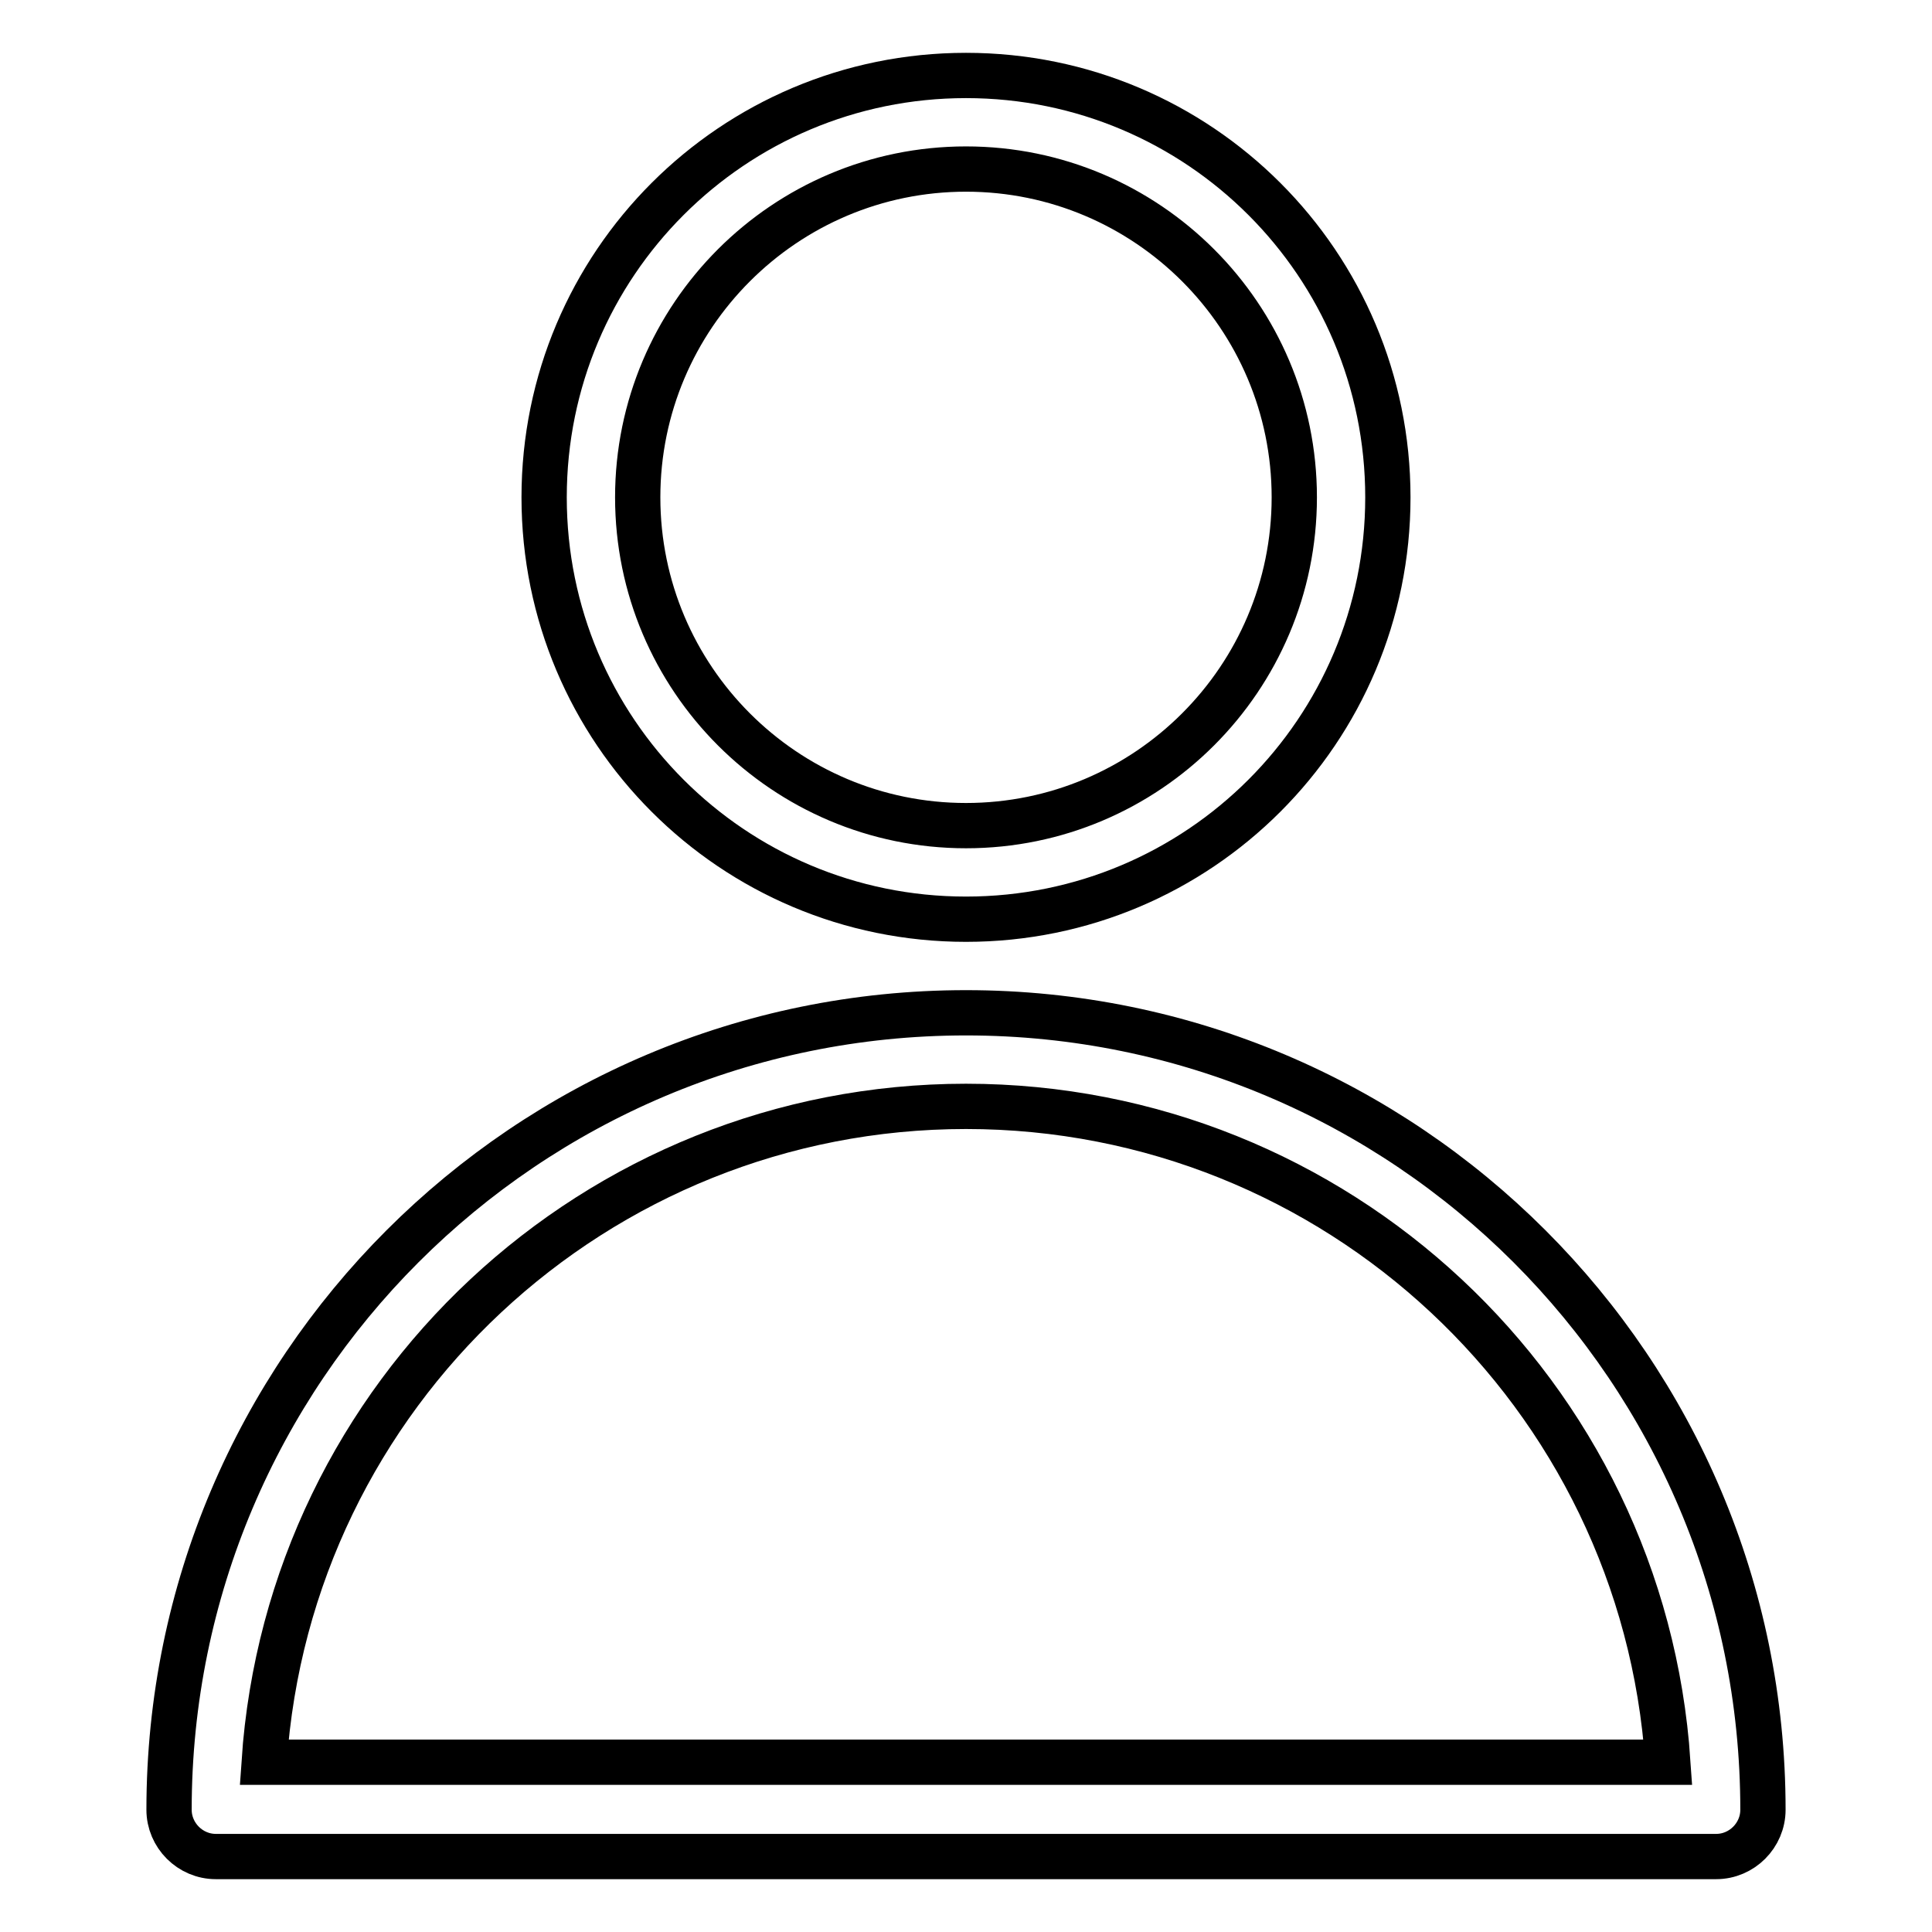
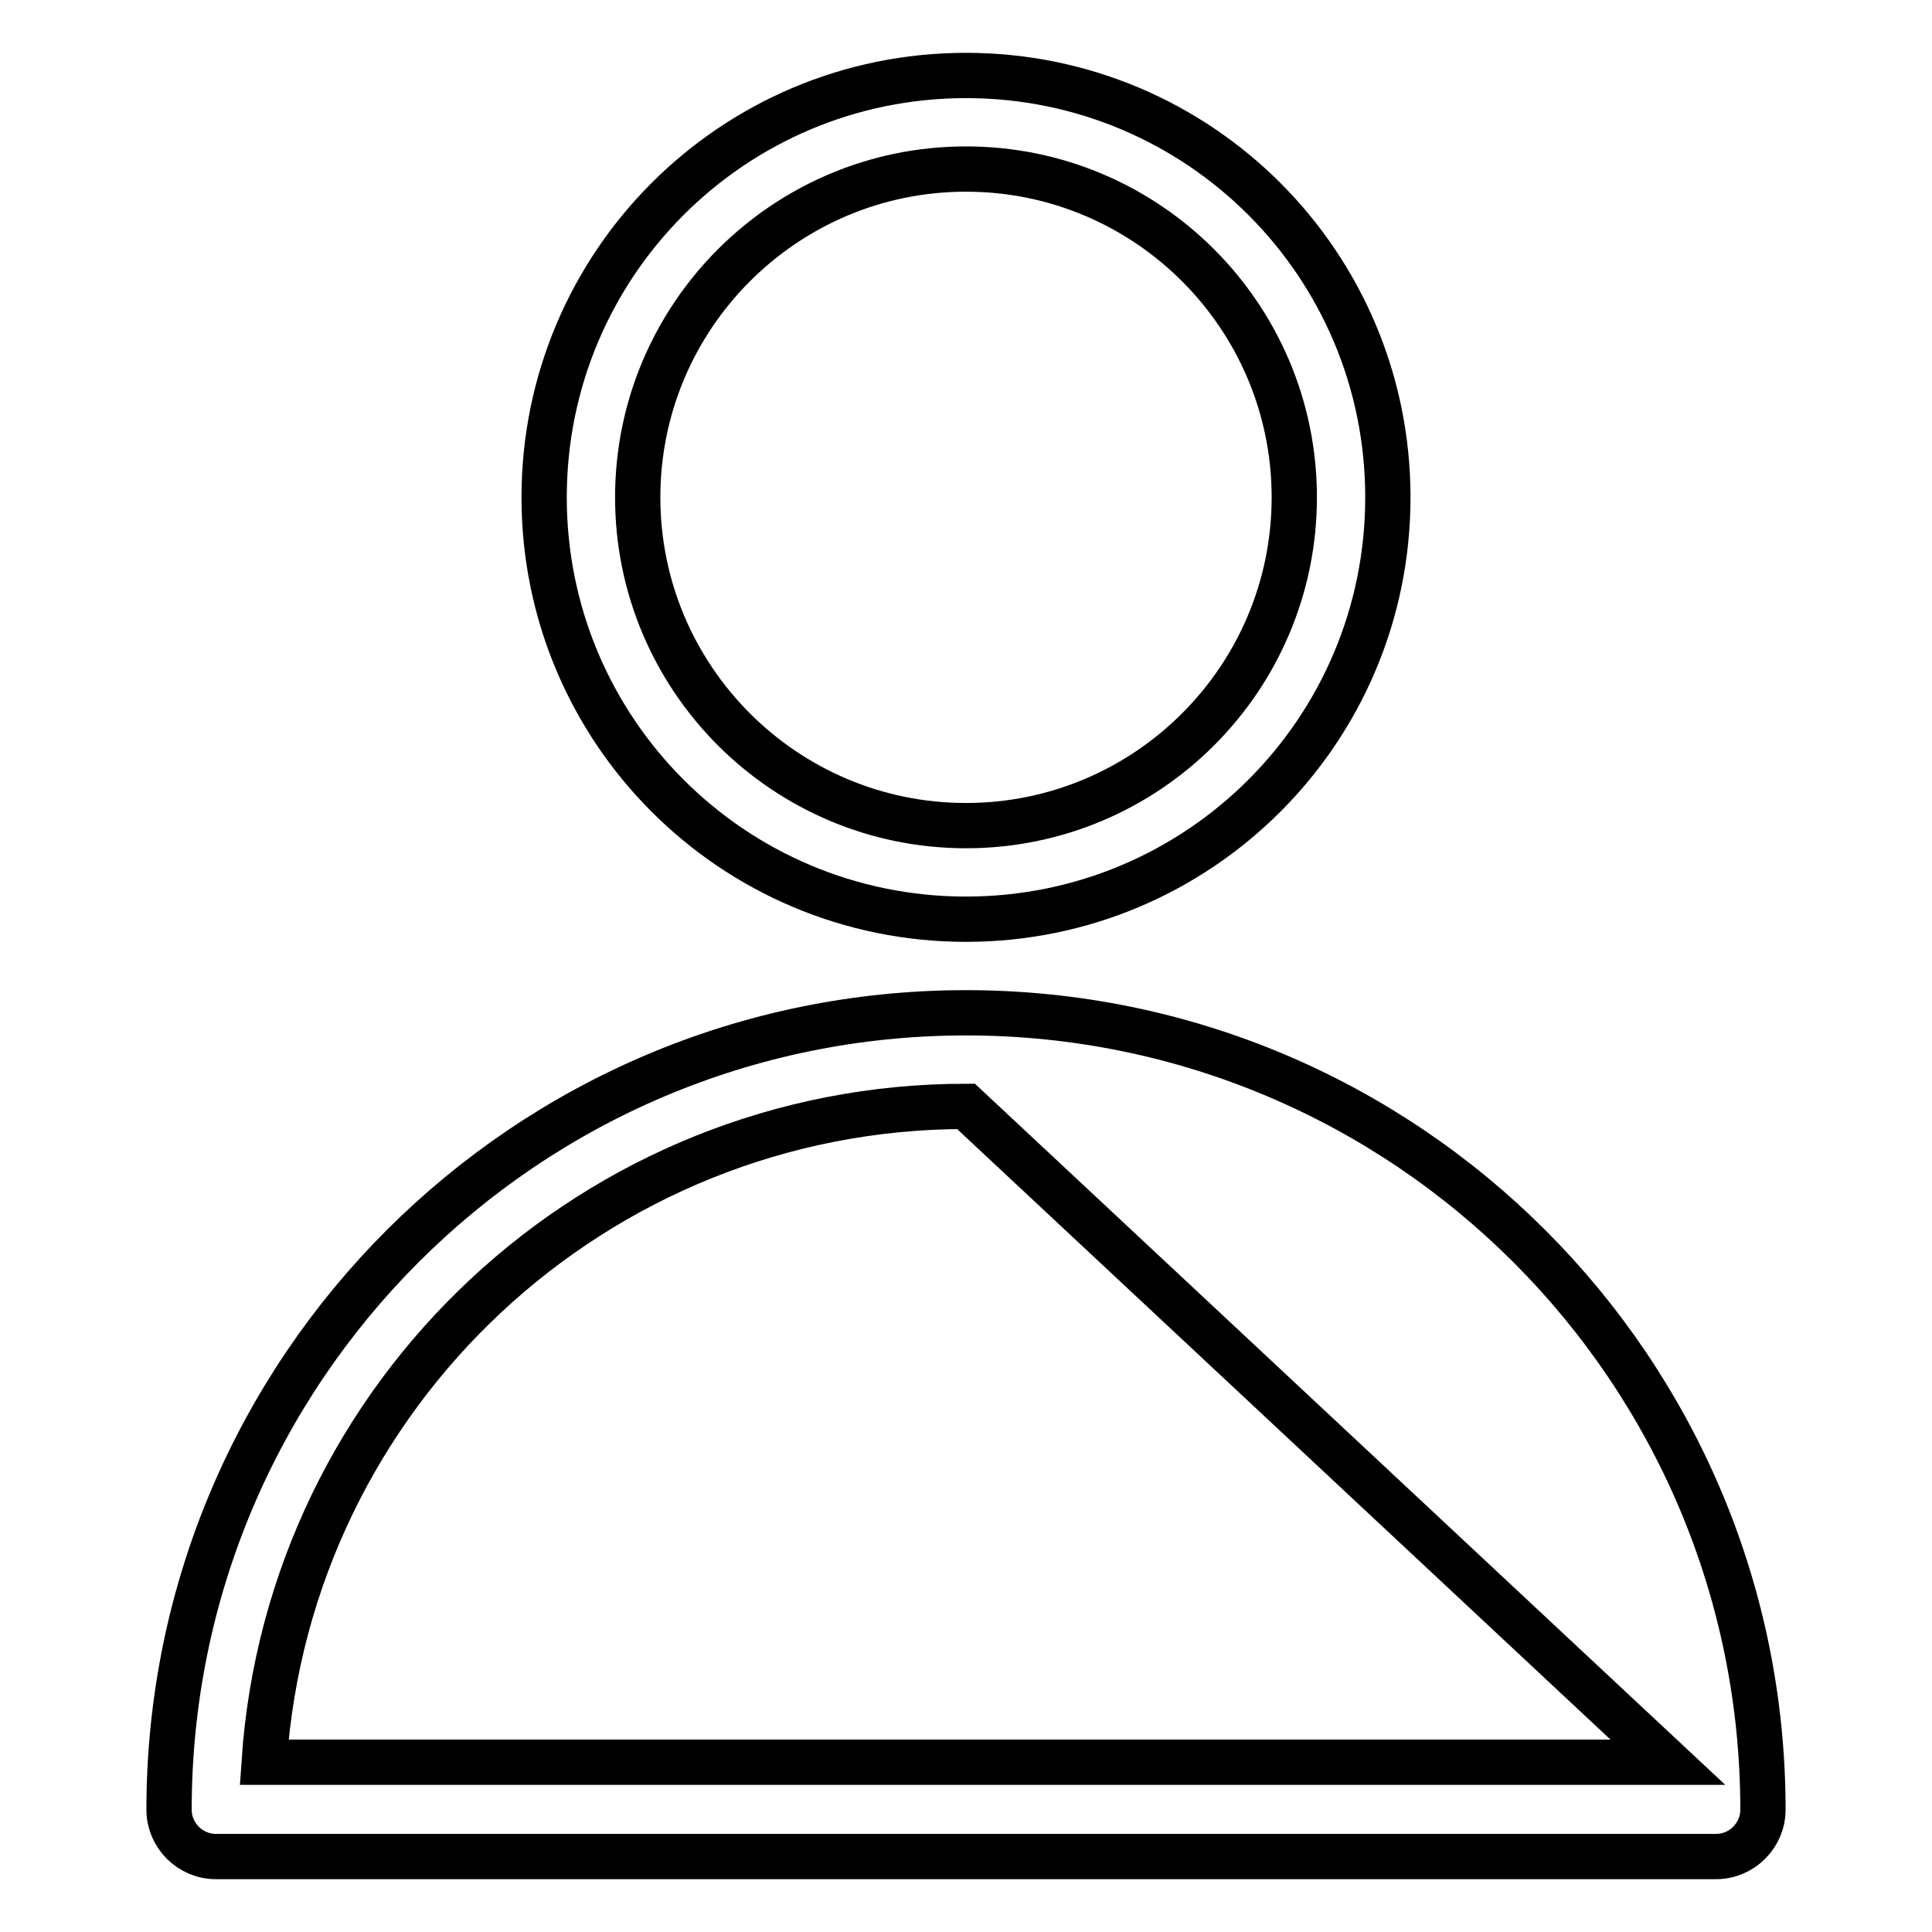
<svg xmlns="http://www.w3.org/2000/svg" version="1.1" x="0px" y="0px" viewBox="0 0 256 256" enable-background="new 0 0 256 256" xml:space="preserve">
  <g>
-     <path stroke-width="6" fill-opacity="0" stroke="#000000" d="M128,146.6c-49,0-89.7,38-93,86.9H221C217.7,184.6,177,146.6,128,146.6z M128,134.2 c58.3,0,105.6,47.3,105.6,105.6l0,0c0,3.4-2.8,6.2-6.2,6.2H28.6c-3.4,0-6.2-2.8-6.2-6.2l0,0C22.4,181.5,69.7,134.2,128,134.2 L128,134.2z M128,121.8c-30.9,0-55.9-25-55.9-55.9S97.1,10,128,10s55.9,25,55.9,55.9S158.9,121.8,128,121.8z M128,109.4 c24,0,43.5-19.5,43.5-43.5S152,22.4,128,22.4S84.5,41.9,84.5,65.9S104,109.4,128,109.4z" />
+     <path stroke-width="6" fill-opacity="0" stroke="#000000" d="M128,146.6c-49,0-89.7,38-93,86.9H221z M128,134.2 c58.3,0,105.6,47.3,105.6,105.6l0,0c0,3.4-2.8,6.2-6.2,6.2H28.6c-3.4,0-6.2-2.8-6.2-6.2l0,0C22.4,181.5,69.7,134.2,128,134.2 L128,134.2z M128,121.8c-30.9,0-55.9-25-55.9-55.9S97.1,10,128,10s55.9,25,55.9,55.9S158.9,121.8,128,121.8z M128,109.4 c24,0,43.5-19.5,43.5-43.5S152,22.4,128,22.4S84.5,41.9,84.5,65.9S104,109.4,128,109.4z" />
  </g>
</svg>